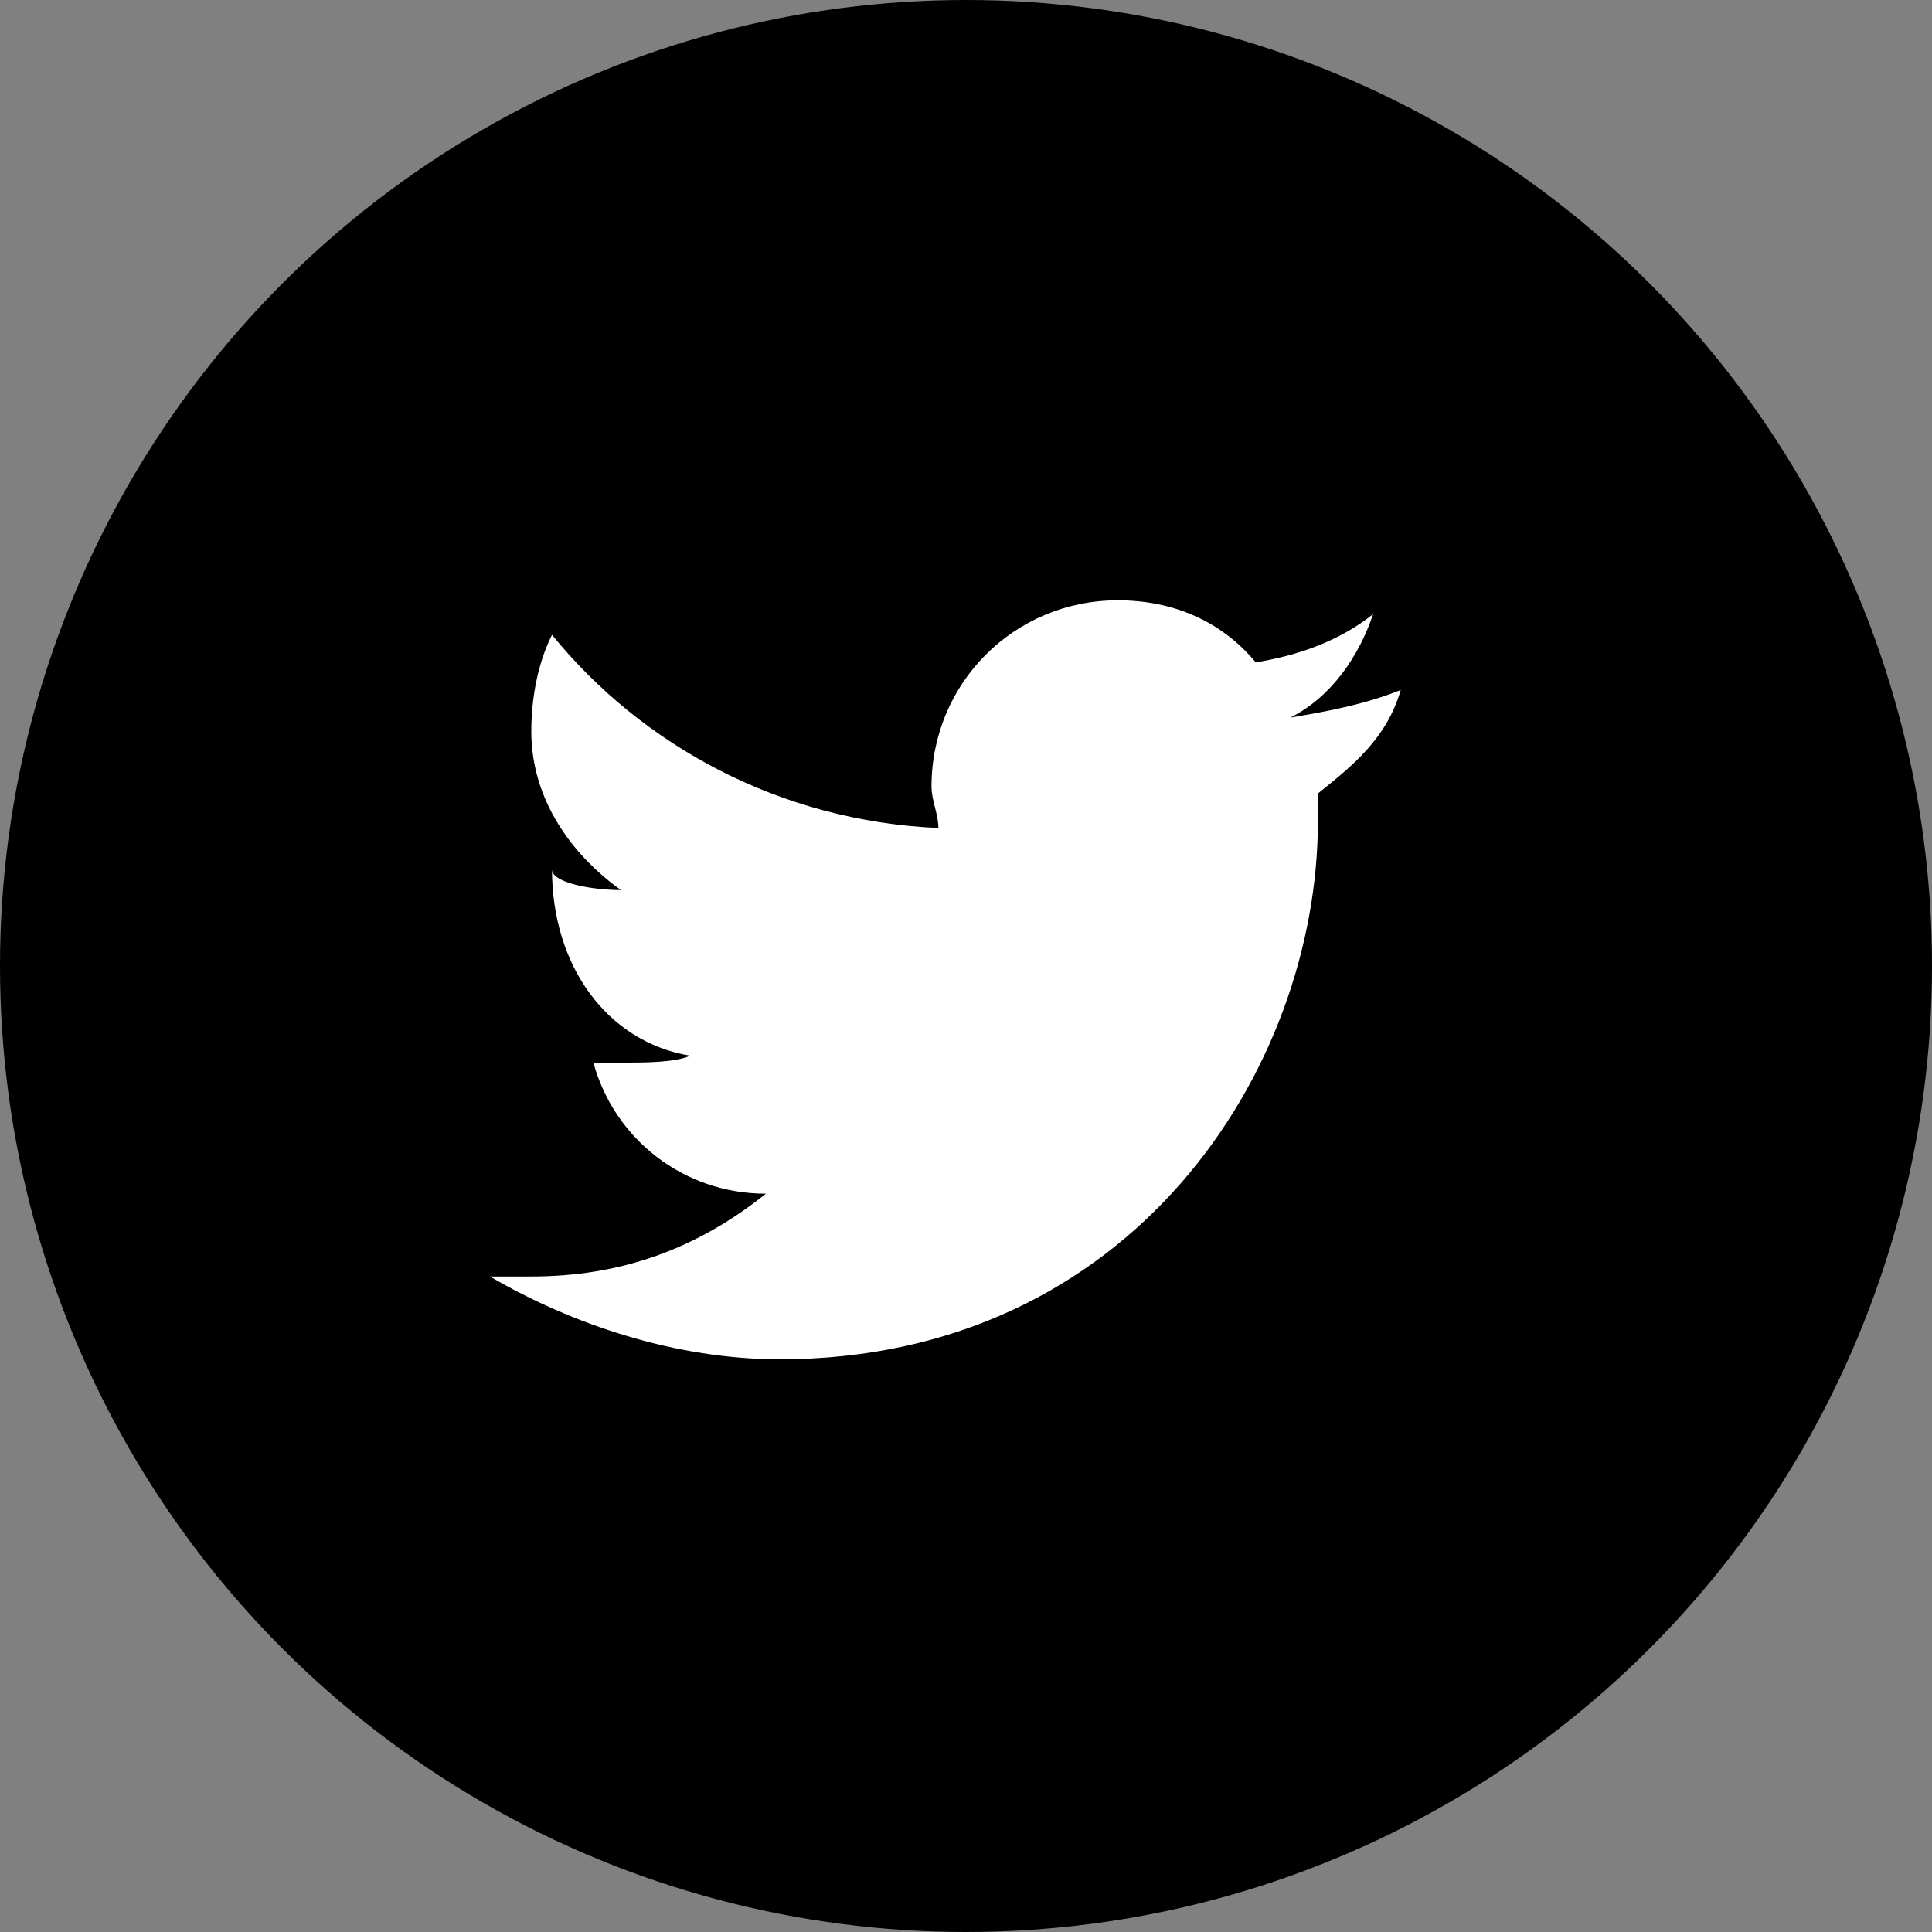
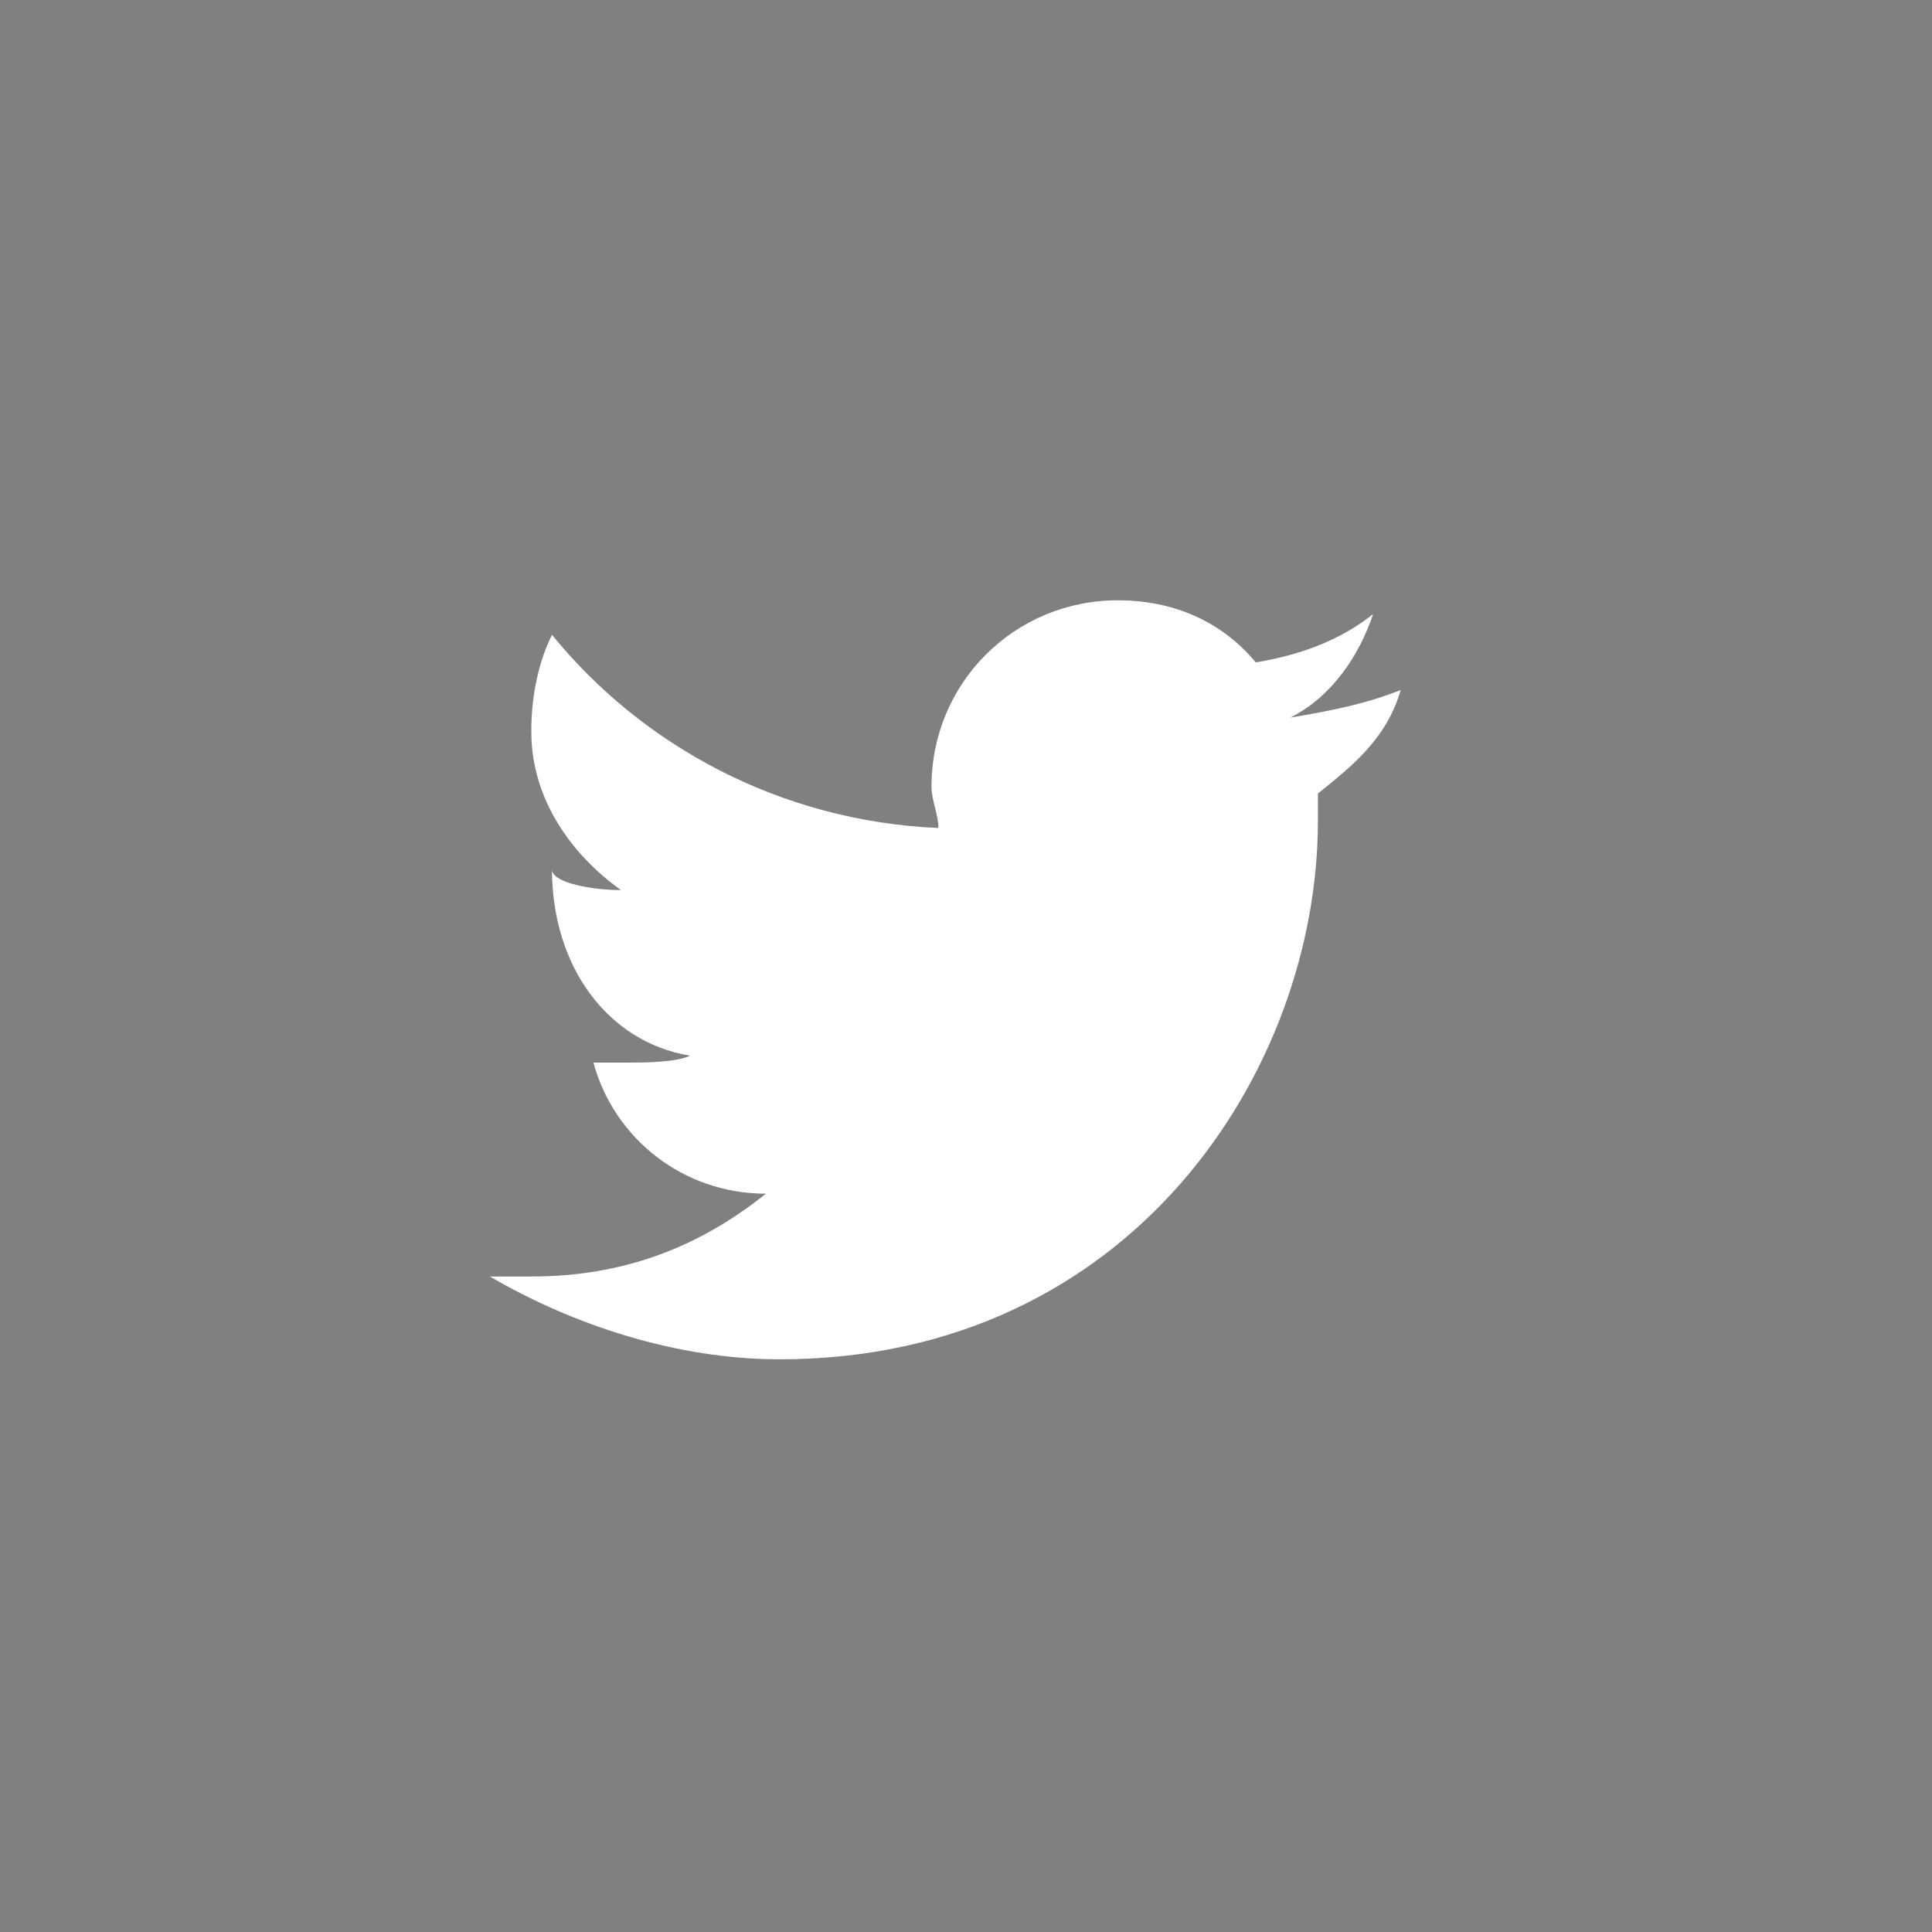
<svg xmlns="http://www.w3.org/2000/svg" version="1.1" id="Layer_1" x="0px" y="0px" width="28px" height="28px" viewBox="0 0 28 28" style="enable-background:new 0 0 28 28;" xml:space="preserve">
  <rect x="0" y="0" width="28" height="28" fill="#808080" stroke="none" />
  <style type="text/css">
	.st0{fill:#FFFFFF;}
</style>
-   <circle id="XMLID_723_" cx="14" cy="14" r="14" />
  <path id="XMLID_597_" class="st0" d="M19.1,11.5c0,0.1,0,0.2,0,0.4c0,3.6-2.7,7.8-7.8,7.8c-1.5,0-3-0.5-4.2-1.2c0.2,0,0.4,0,0.6,0  c1.3,0,2.4-0.4,3.4-1.2c-1.2,0-2.2-0.8-2.5-1.9c0.2,0,0.3,0,0.5,0s0.7,0,0.9-0.1c-1.2-0.2-2-1.3-2-2.7l0,0c0,0.2,0.6,0.3,1,0.3  c-0.7-0.5-1.3-1.3-1.3-2.3c0-0.5,0.1-1,0.3-1.4c1.3,1.6,3.3,2.7,5.6,2.8c0-0.2-0.1-0.4-0.1-0.6c0-1.5,1.2-2.7,2.7-2.7  c0.8,0,1.5,0.3,2,0.9c0.6-0.1,1.2-0.3,1.7-0.7c-0.2,0.6-0.6,1.2-1.2,1.5c0.6-0.1,1.1-0.2,1.6-0.4C20.1,10.7,19.6,11.1,19.1,11.5z" />
</svg>